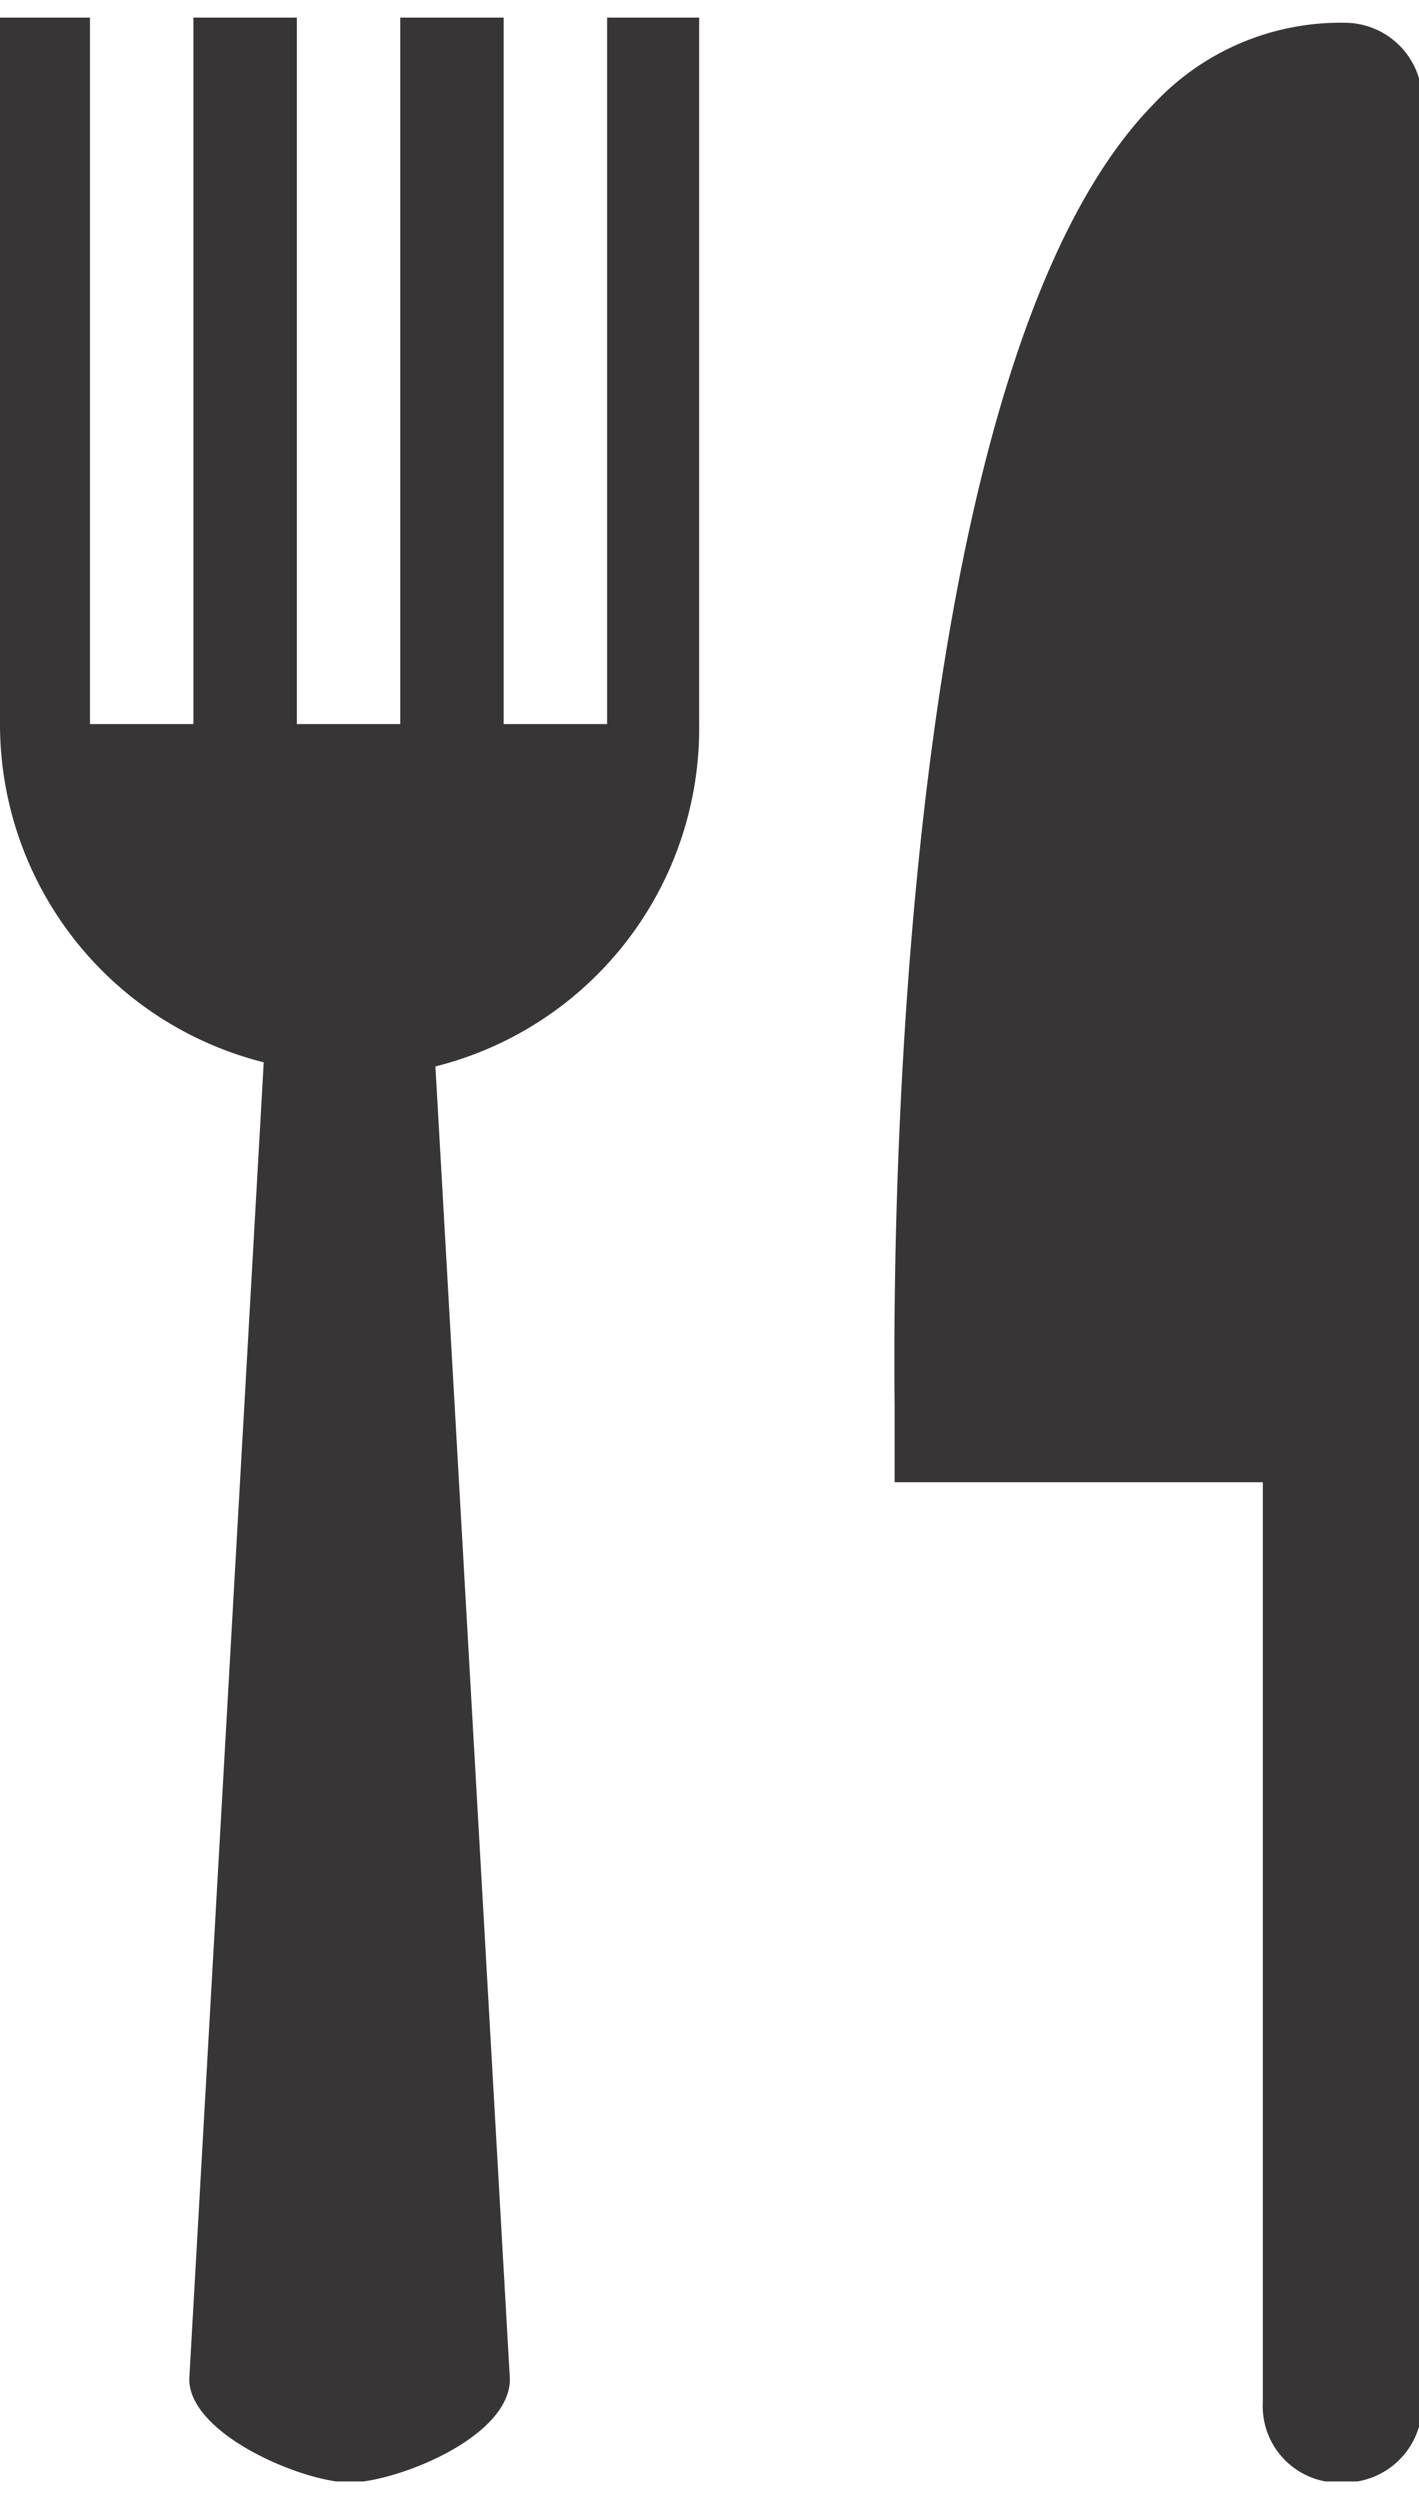
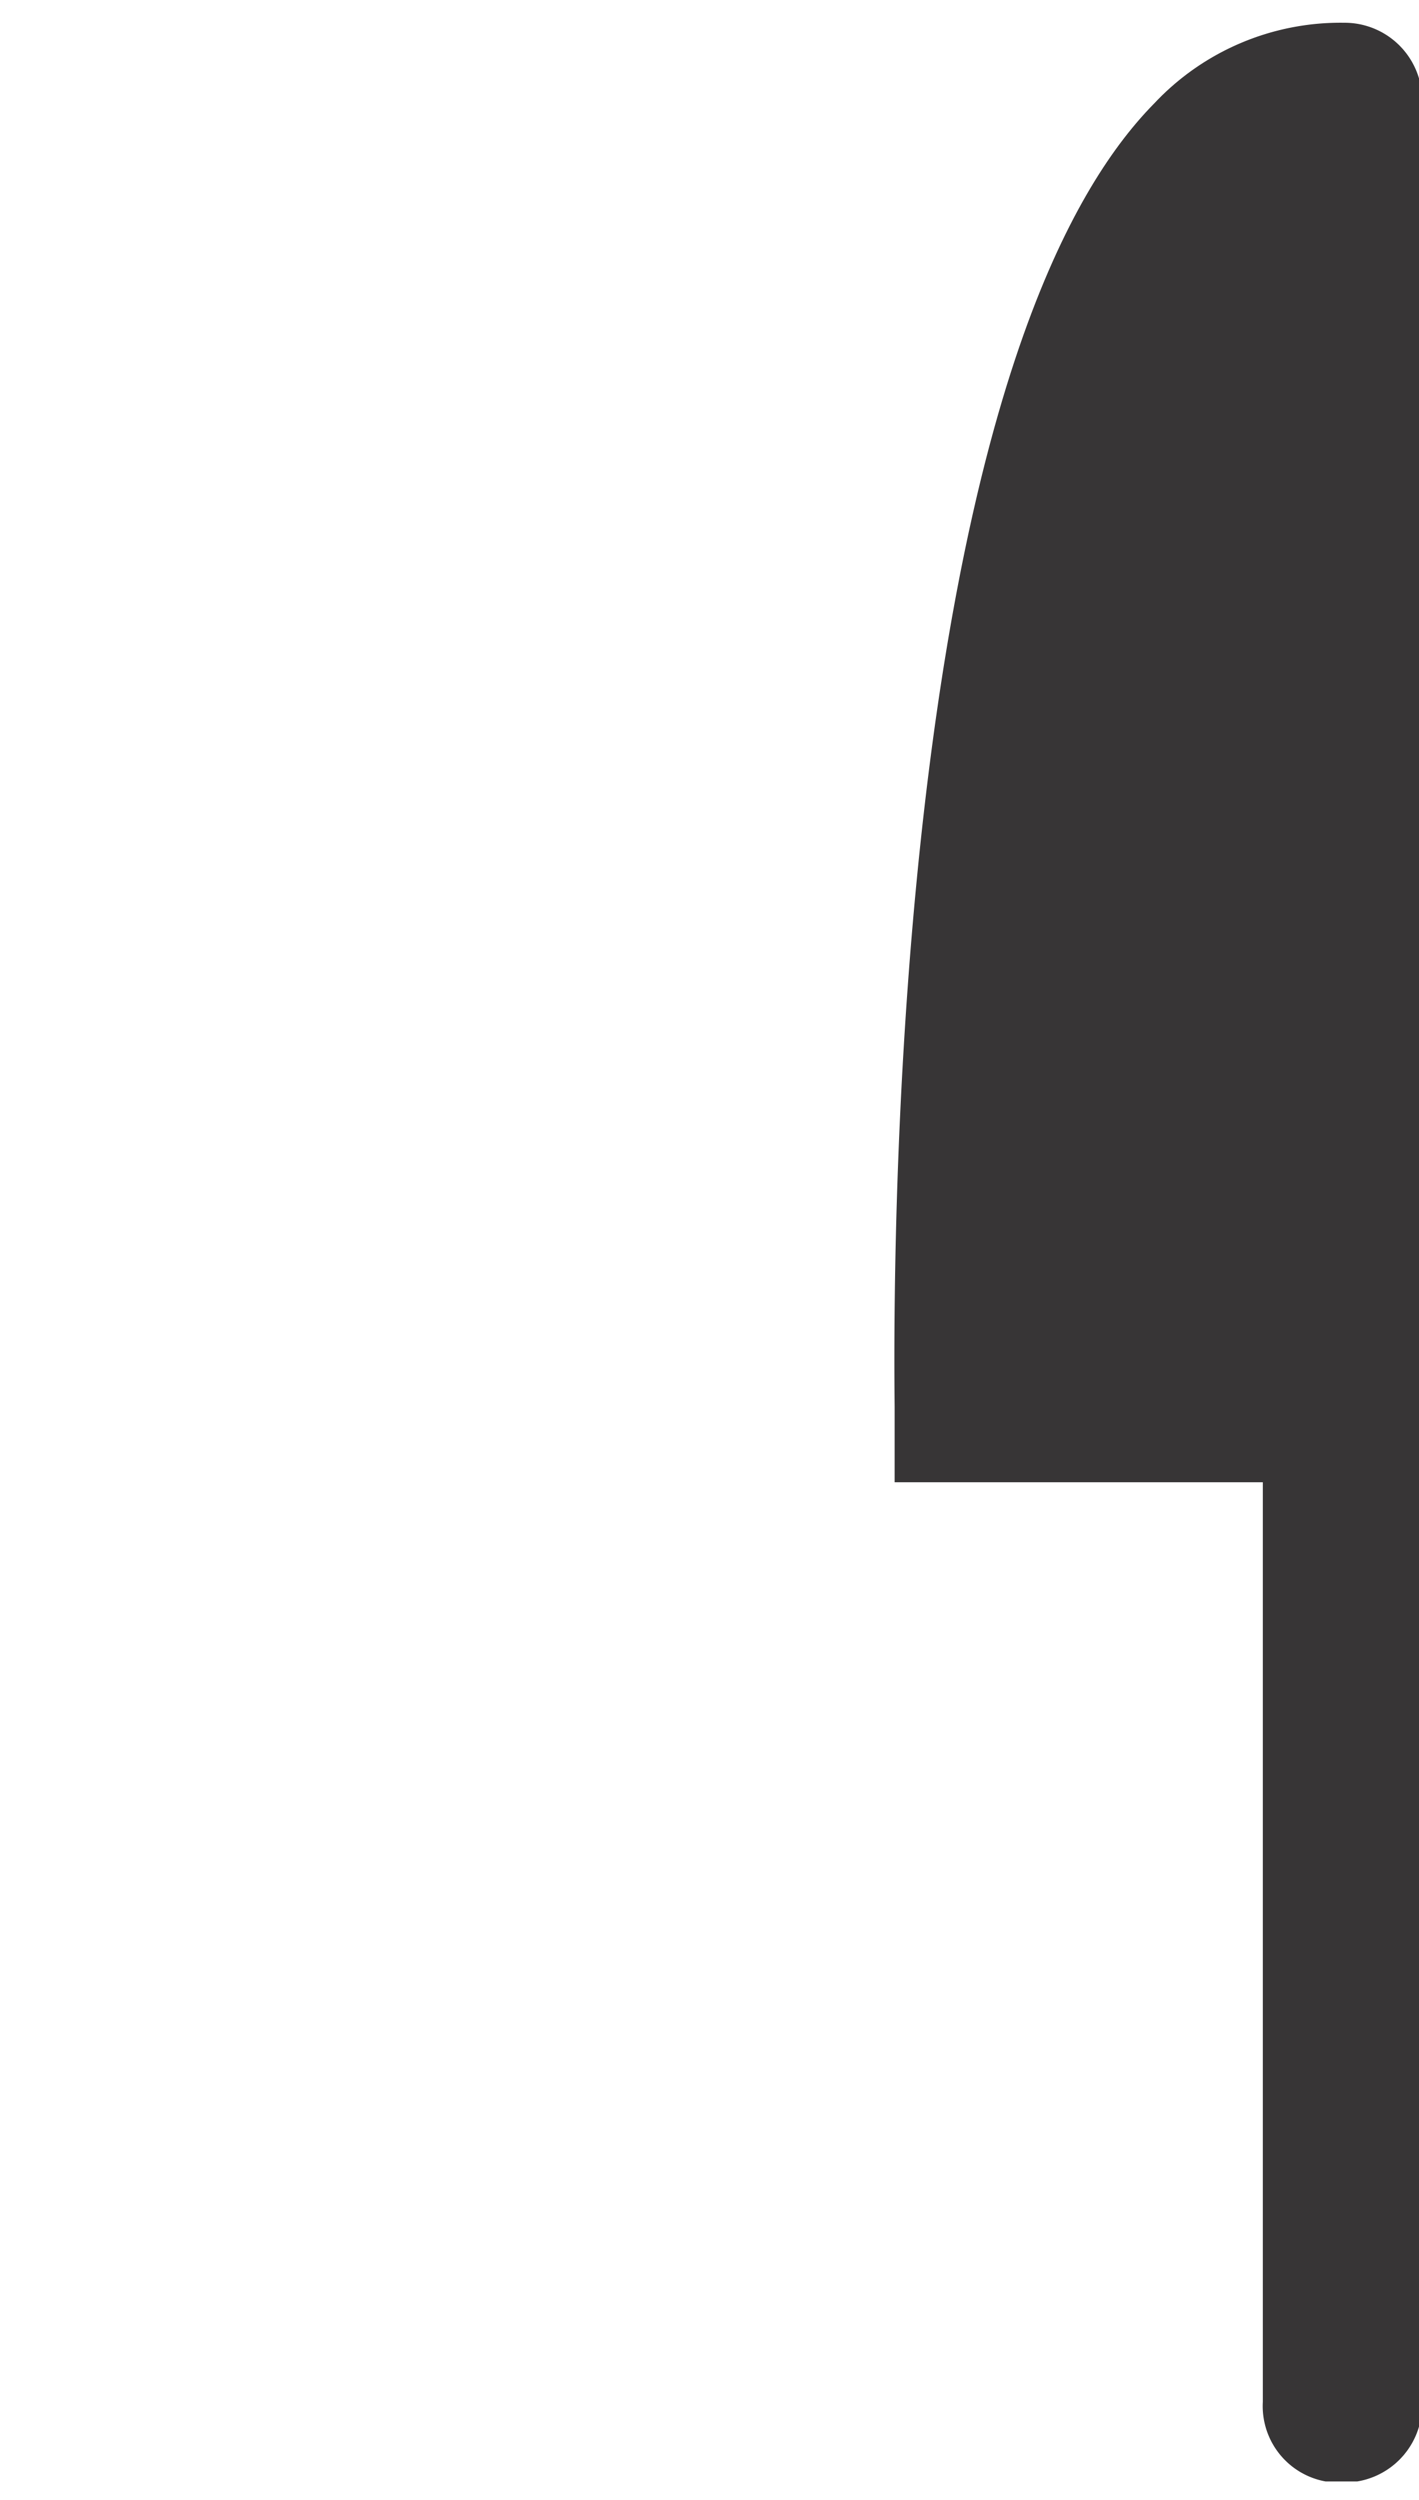
<svg xmlns="http://www.w3.org/2000/svg" id="f5f1ab81-b567-4b8f-845b-2b8ec35955dd" data-name="Capa 1" viewBox="0 0 13.72 24.17">
  <defs>
    <clipPath id="a29530a9-f892-4ed3-aee1-9a7d08b3f145">
      <rect y="0.17" width="13.72" height="23.82" style="fill:none" />
    </clipPath>
  </defs>
  <title>icono 001</title>
  <g style="clip-path:url(#a29530a9-f892-4ed3-aee1-9a7d08b3f145)">
    <path d="M13,.22A2.47,2.47,0,0,0,11.16,1c-2.6,2.64-2.52,11.59-2.51,12.6l0,.73h3.56v8.89A.74.74,0,0,0,13,24a.75.75,0,0,0,.75-.74V1A.75.75,0,0,0,13,.22" style="fill:#373536" />
-     <path d="M5.87,7h-1V.17h-1V7h-1V.17h-1V7h-1V.17H0V7a3.37,3.37,0,0,0,2.55,3.27L1.83,23c0,.54,1.11,1,1.55,1s1.55-.43,1.55-1L4.21,10.31A3.37,3.37,0,0,0,6.76,7V.17H5.87V7Z" style="fill:#373536" />
  </g>
</svg>